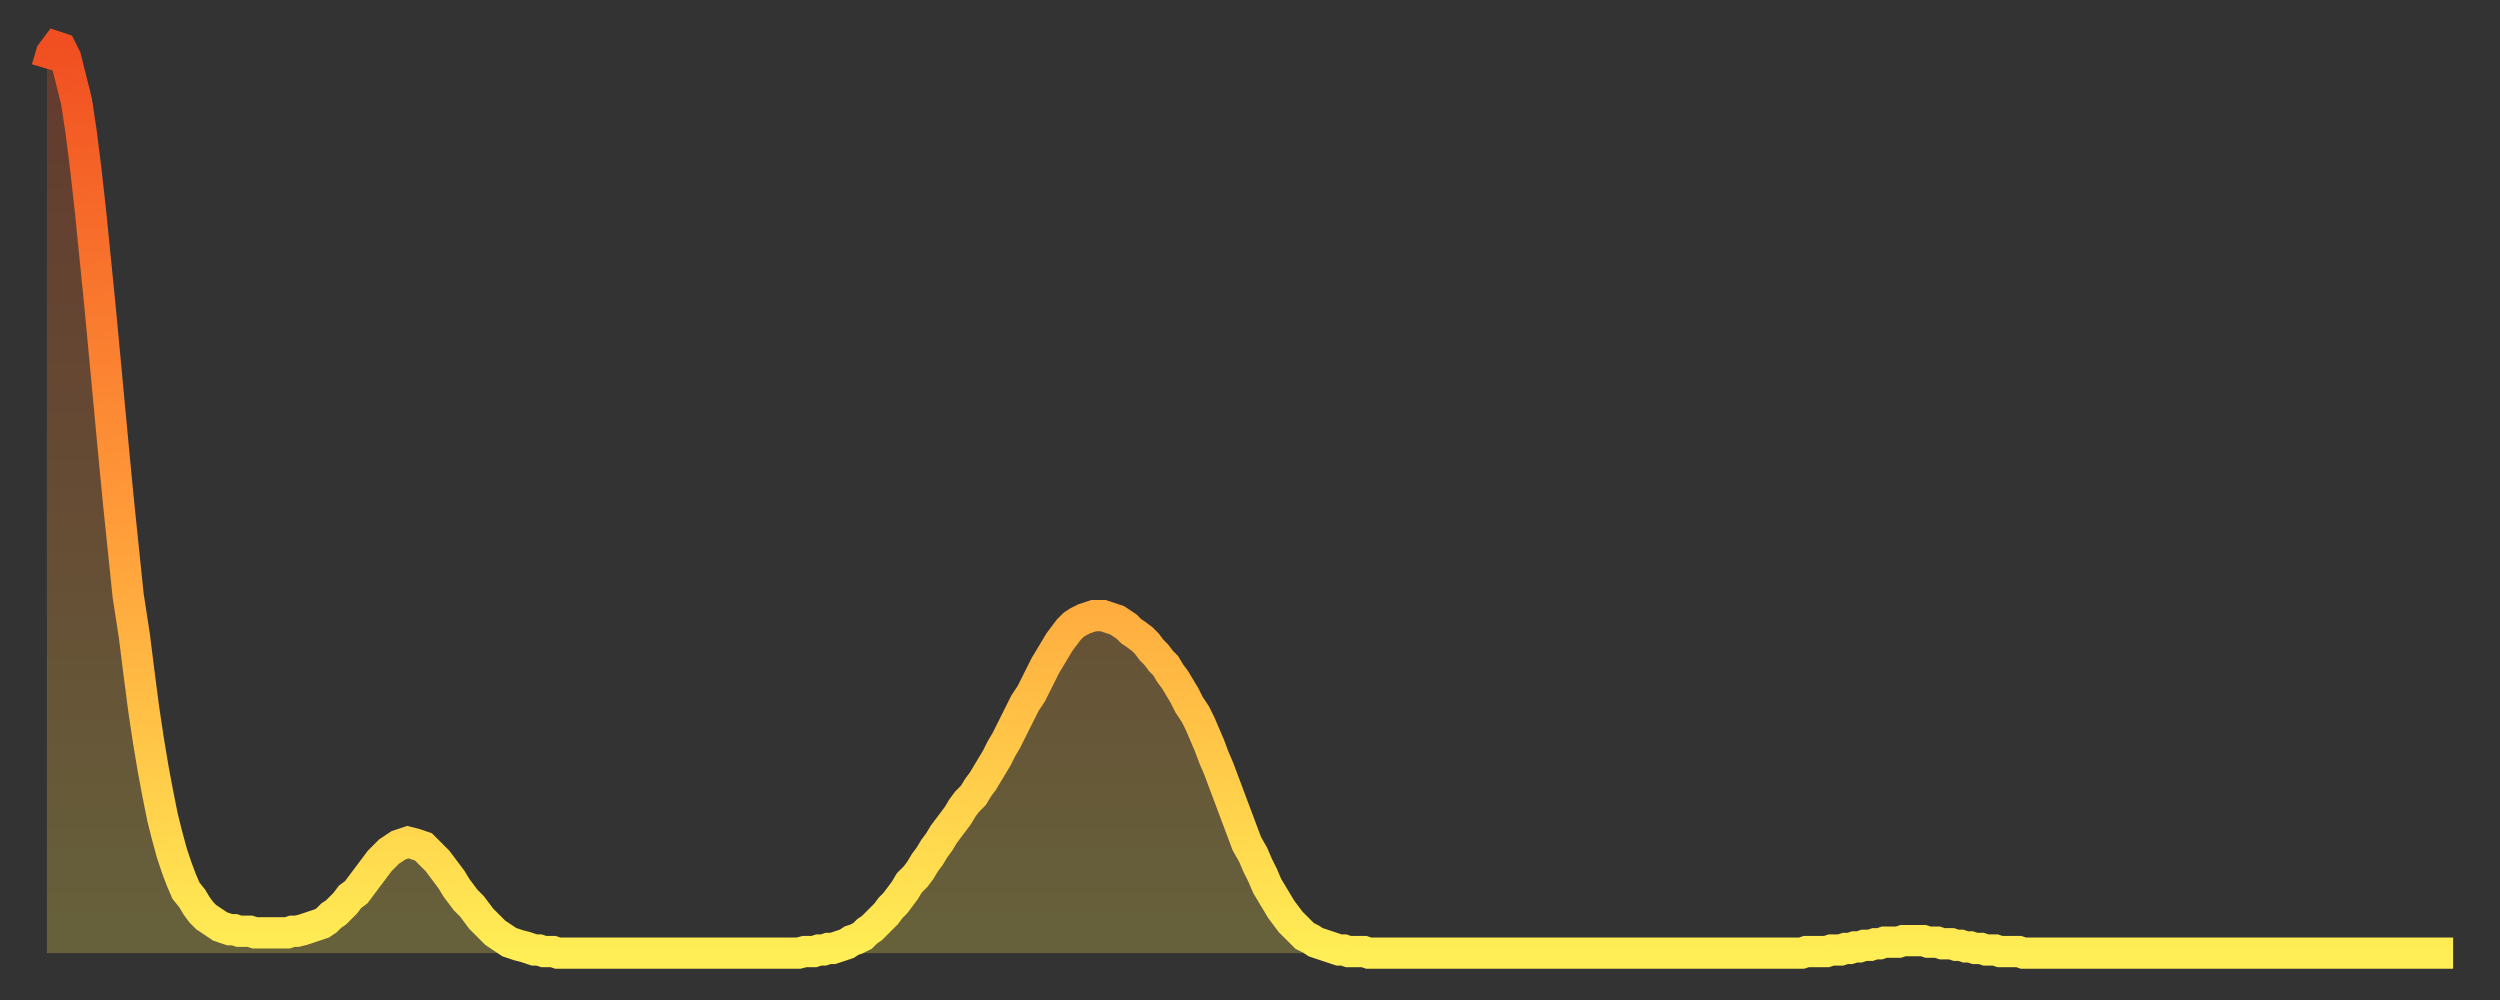
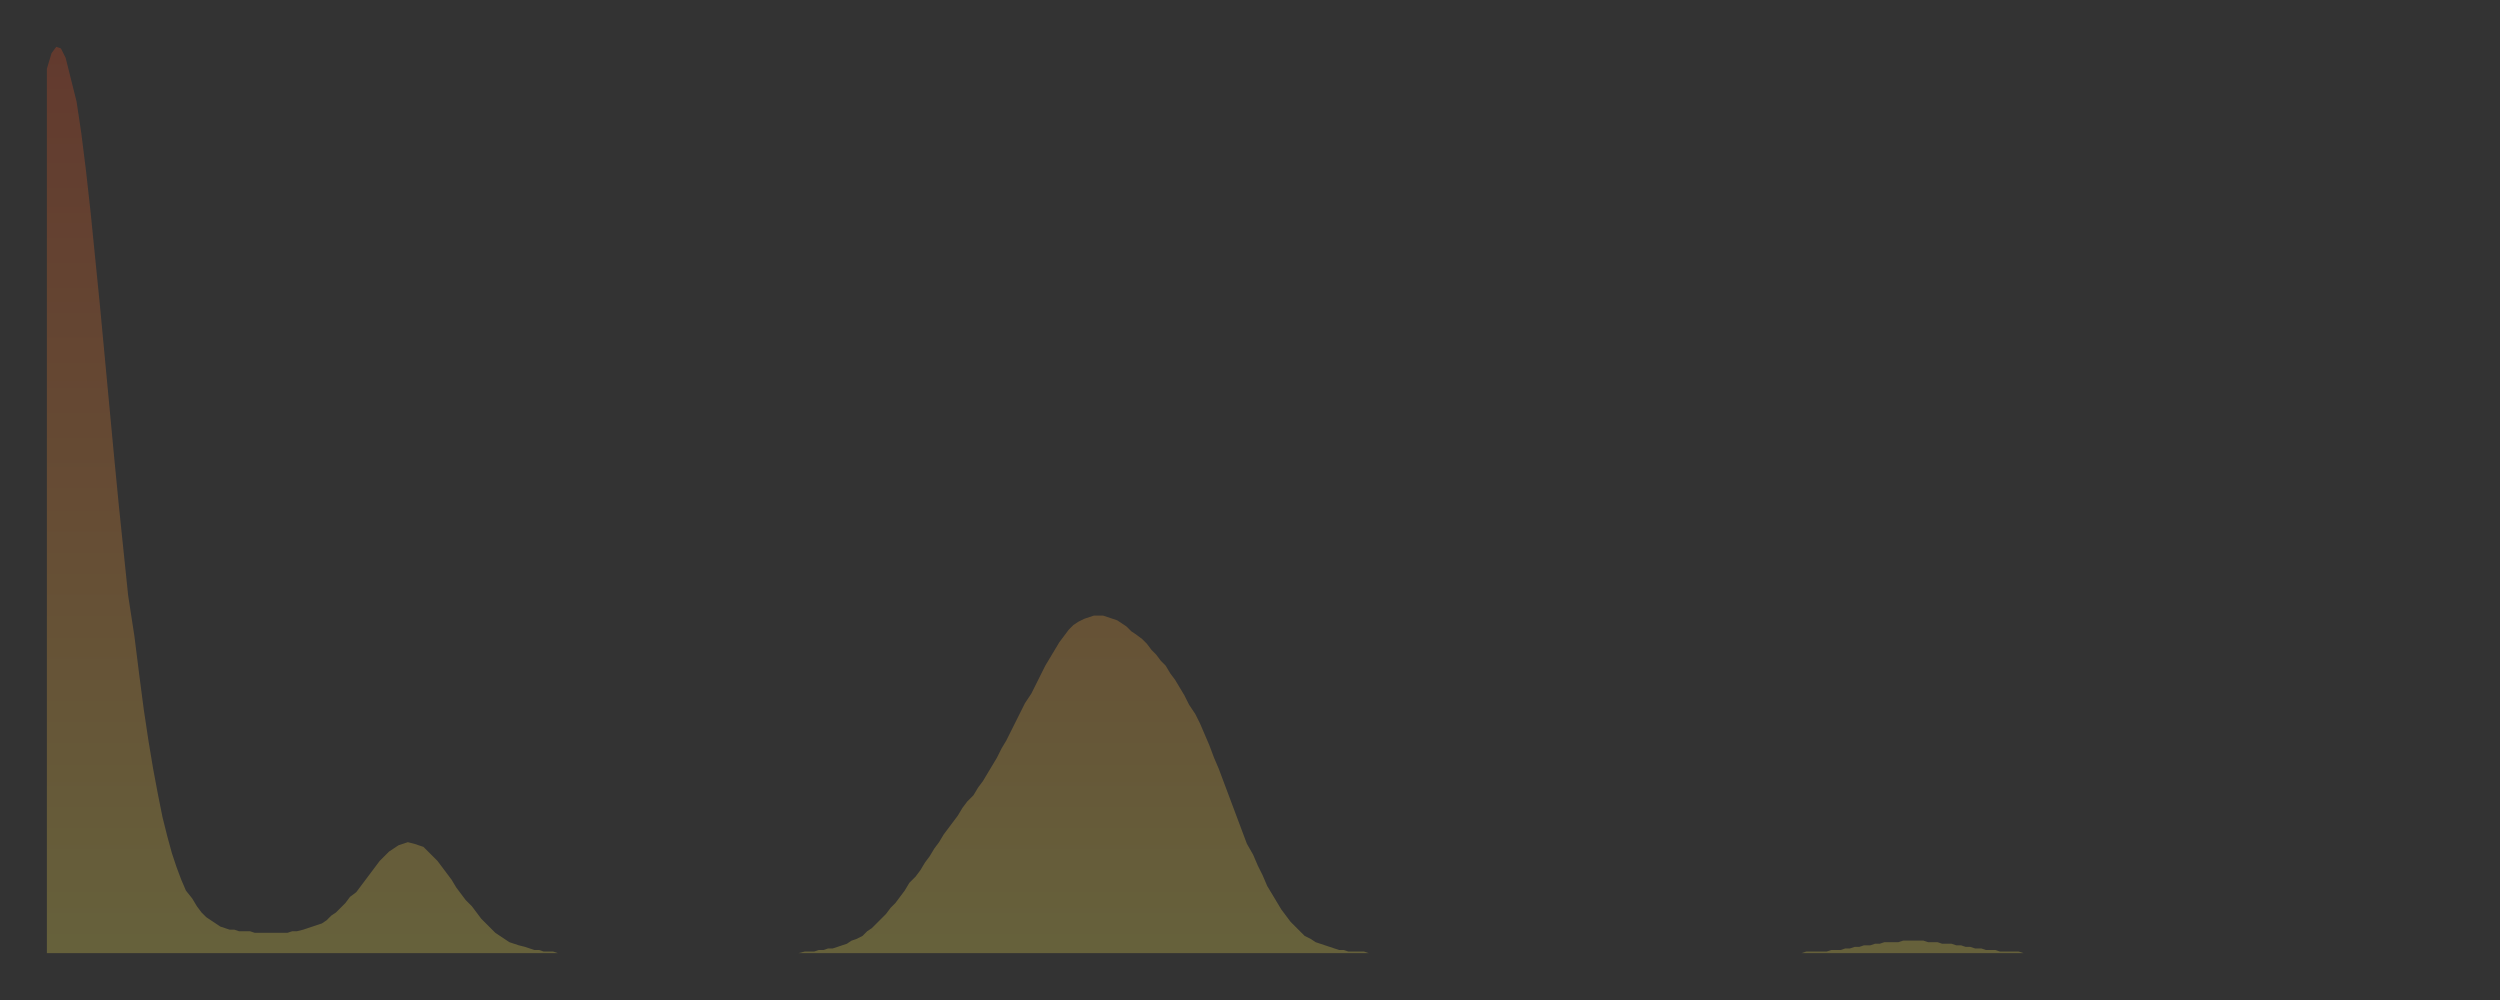
<svg xmlns="http://www.w3.org/2000/svg" baseProfile="full" height="64" version="1.1" width="160">
  <rect width="100%" height="100%" fill="#333333" stroke="none" />
  <defs>
    <linearGradient id="id149242" x1="0" x2="0" y1="0" y2="1">
      <stop offset="0%" stop-color="#f14f21" />
      <stop offset="50%" stop-color="#ff9838" />
      <stop offset="100%" stop-color="#ffee55" />
    </linearGradient>
  </defs>
  <g transform="translate(3,3)">
    <g>
-       <path d="M 0.0 1.4 0.3 0.4 0.6 0.0 0.9 0.1 1.2 0.7 1.5 1.9 1.9 3.5 2.2 5.5 2.5 7.9 2.8 10.6 3.1 13.6 3.4 16.6 3.7 19.8 4.0 23.0 4.3 26.2 4.6 29.3 4.9 32.2 5.2 35.1 5.6 37.7 5.9 40.1 6.2 42.4 6.5 44.4 6.8 46.2 7.1 47.8 7.4 49.3 7.7 50.5 8.0 51.6 8.3 52.5 8.6 53.3 8.9 54.0 9.3 54.5 9.6 55.0 9.9 55.4 10.2 55.7 10.5 55.9 10.8 56.1 11.1 56.3 11.4 56.4 11.7 56.5 12.0 56.5 12.3 56.6 12.7 56.6 13.0 56.6 13.3 56.7 13.6 56.7 13.9 56.7 14.2 56.7 14.5 56.7 14.8 56.7 15.1 56.7 15.4 56.7 15.7 56.6 16.0 56.6 16.4 56.5 16.7 56.4 17.0 56.3 17.3 56.2 17.6 56.1 17.9 55.9 18.2 55.6 18.5 55.4 18.8 55.1 19.1 54.8 19.4 54.4 19.8 54.1 20.1 53.7 20.4 53.3 20.7 52.9 21.0 52.5 21.3 52.1 21.6 51.8 21.9 51.5 22.2 51.3 22.5 51.1 22.8 51.0 23.1 50.9 23.5 51.0 23.8 51.1 24.1 51.2 24.4 51.5 24.7 51.8 25.0 52.1 25.3 52.5 25.6 52.9 25.9 53.3 26.2 53.8 26.5 54.2 26.8 54.6 27.2 55.0 27.5 55.4 27.8 55.8 28.1 56.1 28.4 56.4 28.7 56.7 29.0 56.9 29.3 57.1 29.6 57.3 29.9 57.4 30.2 57.5 30.6 57.6 30.9 57.7 31.2 57.8 31.5 57.8 31.8 57.9 32.1 57.9 32.4 57.9 32.7 58.0 33.0 58.0 33.3 58.0 33.6 58.0 33.9 58.0 34.3 58.0 34.6 58.0 34.9 58.0 35.2 58.0 35.5 58.0 35.8 58.0 36.1 58.0 36.4 58.0 36.7 58.0 37.0 58.0 37.3 58.0 37.7 58.0 38.0 58.0 38.3 58.0 38.6 58.0 38.9 58.0 39.2 58.0 39.5 58.0 39.8 58.0 40.1 58.0 40.4 58.0 40.7 58.0 41.0 58.0 41.4 58.0 41.7 58.0 42.0 58.0 42.3 58.0 42.6 58.0 42.9 58.0 43.2 58.0 43.5 58.0 43.8 58.0 44.1 58.0 44.4 58.0 44.7 58.0 45.1 58.0 45.4 58.0 45.7 58.0 46.0 58.0 46.3 58.0 46.6 58.0 46.9 58.0 47.2 58.0 47.5 58.0 47.8 58.0 48.1 58.0 48.5 57.9 48.8 57.9 49.1 57.9 49.4 57.8 49.7 57.8 50.0 57.7 50.3 57.7 50.6 57.6 50.9 57.5 51.2 57.4 51.5 57.2 51.8 57.1 52.2 56.9 52.5 56.6 52.8 56.4 53.1 56.1 53.4 55.8 53.7 55.5 54.0 55.1 54.3 54.8 54.6 54.4 54.9 54.0 55.2 53.5 55.6 53.1 55.9 52.7 56.2 52.2 56.5 51.8 56.8 51.3 57.1 50.9 57.4 50.4 57.7 50.0 58.0 49.6 58.3 49.2 58.6 48.7 58.9 48.3 59.3 47.9 59.6 47.4 59.9 47.0 60.2 46.5 60.5 46.0 60.8 45.5 61.1 44.9 61.4 44.4 61.7 43.8 62.0 43.2 62.3 42.6 62.6 42.0 63.0 41.4 63.3 40.8 63.6 40.2 63.9 39.6 64.2 39.1 64.5 38.6 64.8 38.1 65.1 37.7 65.4 37.3 65.7 37.0 66.0 36.8 66.4 36.6 66.7 36.5 67.0 36.4 67.3 36.4 67.6 36.4 67.9 36.5 68.2 36.6 68.5 36.7 68.8 36.9 69.1 37.1 69.4 37.4 69.7 37.6 70.1 37.9 70.4 38.2 70.7 38.6 71.0 38.9 71.3 39.3 71.6 39.6 71.9 40.1 72.2 40.5 72.5 41.0 72.8 41.5 73.1 42.1 73.5 42.7 73.8 43.3 74.1 44.0 74.4 44.7 74.7 45.5 75.0 46.2 75.3 47.0 75.6 47.8 75.9 48.6 76.2 49.4 76.5 50.2 76.8 51.0 77.2 51.7 77.5 52.4 77.8 53.0 78.1 53.7 78.4 54.2 78.7 54.7 79.0 55.2 79.3 55.6 79.6 56.0 79.9 56.3 80.2 56.6 80.5 56.9 80.9 57.1 81.2 57.3 81.5 57.4 81.8 57.5 82.1 57.6 82.4 57.7 82.7 57.8 83.0 57.8 83.3 57.9 83.6 57.9 83.9 57.9 84.3 57.9 84.6 58.0 84.9 58.0 85.2 58.0 85.5 58.0 85.8 58.0 86.1 58.0 86.4 58.0 86.7 58.0 87.0 58.0 87.3 58.0 87.6 58.0 88.0 58.0 88.3 58.0 88.6 58.0 88.9 58.0 89.2 58.0 89.5 58.0 89.8 58.0 90.1 58.0 90.4 58.0 90.7 58.0 91.0 58.0 91.4 58.0 91.7 58.0 92.0 58.0 92.3 58.0 92.6 58.0 92.9 58.0 93.2 58.0 93.5 58.0 93.8 58.0 94.1 58.0 94.4 58.0 94.7 58.0 95.1 58.0 95.4 58.0 95.7 58.0 96.0 58.0 96.3 58.0 96.6 58.0 96.9 58.0 97.2 58.0 97.5 58.0 97.8 58.0 98.1 58.0 98.4 58.0 98.8 58.0 99.1 58.0 99.4 58.0 99.7 58.0 100.0 58.0 100.3 58.0 100.6 58.0 100.9 58.0 101.2 58.0 101.5 58.0 101.8 58.0 102.2 58.0 102.5 58.0 102.8 58.0 103.1 58.0 103.4 58.0 103.7 58.0 104.0 58.0 104.3 58.0 104.6 58.0 104.9 58.0 105.2 58.0 105.5 58.0 105.9 58.0 106.2 58.0 106.5 58.0 106.8 58.0 107.1 58.0 107.4 58.0 107.7 58.0 108.0 58.0 108.3 58.0 108.6 58.0 108.9 58.0 109.3 58.0 109.6 58.0 109.9 58.0 110.2 58.0 110.5 58.0 110.8 58.0 111.1 58.0 111.4 58.0 111.7 58.0 112.0 58.0 112.3 58.0 112.6 57.9 113.0 57.9 113.3 57.9 113.6 57.9 113.9 57.9 114.2 57.8 114.5 57.8 114.8 57.8 115.1 57.7 115.4 57.7 115.7 57.6 116.0 57.6 116.3 57.5 116.7 57.5 117.0 57.4 117.3 57.4 117.6 57.3 117.9 57.3 118.2 57.3 118.5 57.3 118.8 57.2 119.1 57.2 119.4 57.2 119.7 57.2 120.1 57.2 120.4 57.3 120.7 57.3 121.0 57.3 121.3 57.4 121.6 57.4 121.9 57.4 122.2 57.5 122.5 57.5 122.8 57.6 123.1 57.6 123.4 57.7 123.8 57.7 124.1 57.8 124.4 57.8 124.7 57.8 125.0 57.9 125.3 57.9 125.6 57.9 125.9 57.9 126.2 57.9 126.5 58.0 126.8 58.0 127.2 58.0 127.5 58.0 127.8 58.0 128.1 58.0 128.4 58.0 128.7 58.0 129.0 58.0 129.3 58.0 129.6 58.0 129.9 58.0 130.2 58.0 130.5 58.0 130.9 58.0 131.2 58.0 131.5 58.0 131.8 58.0 132.1 58.0 132.4 58.0 132.7 58.0 133.0 58.0 133.3 58.0 133.6 58.0 133.9 58.0 134.2 58.0 134.6 58.0 134.9 58.0 135.2 58.0 135.5 58.0 135.8 58.0 136.1 58.0 136.4 58.0 136.7 58.0 137.0 58.0 137.3 58.0 137.6 58.0 138.0 58.0 138.3 58.0 138.6 58.0 138.9 58.0 139.2 58.0 139.5 58.0 139.8 58.0 140.1 58.0 140.4 58.0 140.7 58.0 141.0 58.0 141.3 58.0 141.7 58.0 142.0 58.0 142.3 58.0 142.6 58.0 142.9 58.0 143.2 58.0 143.5 58.0 143.8 58.0 144.1 58.0 144.4 58.0 144.7 58.0 145.1 58.0 145.4 58.0 145.7 58.0 146.0 58.0 146.3 58.0 146.6 58.0 146.9 58.0 147.2 58.0 147.5 58.0 147.8 58.0 148.1 58.0 148.4 58.0 148.8 58.0 149.1 58.0 149.4 58.0 149.7 58.0 150.0 58.0 150.3 58.0 150.6 58.0 150.9 58.0 151.2 58.0 151.5 58.0 151.8 58.0 152.1 58.0 152.5 58.0 152.8 58.0 153.1 58.0 153.4 58.0 153.7 58.0 154.0 58.0" fill="none" id="graph-curve" opacity="1" stroke="url(#id149242)" stroke-width="2" />
      <path d="M 0 58 L 0.0 1.4 0.3 0.4 0.6 0.0 0.9 0.1 1.2 0.7 1.5 1.9 1.9 3.5 2.2 5.5 2.5 7.9 2.8 10.6 3.1 13.6 3.4 16.6 3.7 19.8 4.0 23.0 4.3 26.2 4.6 29.3 4.9 32.2 5.2 35.1 5.6 37.7 5.9 40.1 6.2 42.4 6.5 44.4 6.8 46.2 7.1 47.8 7.4 49.3 7.7 50.5 8.0 51.6 8.3 52.5 8.6 53.3 8.9 54.0 9.3 54.5 9.6 55.0 9.9 55.4 10.2 55.7 10.5 55.9 10.8 56.1 11.1 56.3 11.4 56.4 11.7 56.5 12.0 56.5 12.3 56.6 12.7 56.6 13.0 56.6 13.3 56.7 13.6 56.7 13.9 56.7 14.2 56.7 14.5 56.7 14.8 56.7 15.1 56.7 15.4 56.7 15.7 56.6 16.0 56.6 16.4 56.5 16.7 56.4 17.0 56.3 17.3 56.2 17.6 56.1 17.9 55.9 18.2 55.6 18.5 55.4 18.8 55.1 19.1 54.8 19.4 54.4 19.8 54.1 20.1 53.7 20.4 53.3 20.7 52.9 21.0 52.5 21.3 52.1 21.6 51.8 21.9 51.5 22.2 51.3 22.5 51.1 22.8 51.0 23.1 50.9 23.5 51.0 23.8 51.1 24.1 51.2 24.4 51.5 24.7 51.8 25.0 52.1 25.3 52.5 25.6 52.9 25.9 53.3 26.2 53.8 26.5 54.2 26.8 54.6 27.2 55.0 27.5 55.4 27.8 55.8 28.1 56.1 28.4 56.4 28.7 56.7 29.0 56.9 29.3 57.1 29.6 57.3 29.9 57.4 30.2 57.5 30.6 57.6 30.9 57.7 31.2 57.8 31.5 57.8 31.8 57.9 32.1 57.9 32.4 57.9 32.7 58.0 33.0 58.0 33.3 58.0 33.6 58.0 33.9 58.0 34.3 58.0 34.6 58.0 34.9 58.0 35.2 58.0 35.5 58.0 35.8 58.0 36.1 58.0 36.4 58.0 36.7 58.0 37.0 58.0 37.3 58.0 37.7 58.0 38.0 58.0 38.3 58.0 38.6 58.0 38.9 58.0 39.2 58.0 39.5 58.0 39.8 58.0 40.1 58.0 40.4 58.0 40.7 58.0 41.0 58.0 41.4 58.0 41.7 58.0 42.0 58.0 42.3 58.0 42.6 58.0 42.9 58.0 43.2 58.0 43.5 58.0 43.8 58.0 44.1 58.0 44.4 58.0 44.7 58.0 45.1 58.0 45.4 58.0 45.7 58.0 46.0 58.0 46.3 58.0 46.6 58.0 46.9 58.0 47.2 58.0 47.5 58.0 47.8 58.0 48.1 58.0 48.5 57.9 48.8 57.9 49.1 57.9 49.4 57.8 49.7 57.8 50.0 57.7 50.3 57.7 50.6 57.6 50.9 57.5 51.2 57.4 51.5 57.2 51.8 57.1 52.2 56.9 52.5 56.6 52.8 56.4 53.1 56.1 53.4 55.8 53.7 55.5 54.0 55.1 54.3 54.8 54.6 54.4 54.9 54.0 55.2 53.5 55.6 53.1 55.9 52.7 56.2 52.2 56.5 51.8 56.8 51.3 57.1 50.9 57.4 50.4 57.7 50.0 58.0 49.6 58.3 49.2 58.6 48.7 58.9 48.3 59.3 47.9 59.6 47.4 59.9 47.0 60.2 46.5 60.5 46.0 60.8 45.5 61.1 44.9 61.4 44.4 61.7 43.8 62.0 43.2 62.3 42.6 62.6 42.0 63.0 41.4 63.3 40.8 63.6 40.2 63.9 39.6 64.2 39.1 64.5 38.6 64.8 38.1 65.1 37.7 65.4 37.3 65.7 37.0 66.0 36.8 66.4 36.6 66.7 36.5 67.0 36.4 67.3 36.4 67.6 36.4 67.9 36.5 68.2 36.6 68.5 36.7 68.8 36.9 69.1 37.1 69.4 37.4 69.7 37.6 70.1 37.9 70.4 38.2 70.7 38.6 71.0 38.9 71.3 39.3 71.6 39.6 71.9 40.1 72.2 40.5 72.5 41.0 72.8 41.5 73.1 42.1 73.5 42.7 73.8 43.3 74.1 44.0 74.4 44.7 74.7 45.5 75.0 46.2 75.3 47.0 75.6 47.8 75.9 48.6 76.2 49.4 76.5 50.2 76.8 51.0 77.2 51.7 77.5 52.4 77.8 53.0 78.1 53.7 78.4 54.2 78.7 54.7 79.0 55.2 79.3 55.6 79.6 56.0 79.9 56.3 80.2 56.6 80.5 56.9 80.9 57.1 81.2 57.3 81.5 57.4 81.8 57.5 82.1 57.6 82.4 57.7 82.7 57.8 83.0 57.8 83.3 57.9 83.6 57.9 83.9 57.9 84.3 57.9 84.6 58.0 84.9 58.0 85.2 58.0 85.5 58.0 85.8 58.0 86.1 58.0 86.4 58.0 86.7 58.0 87.0 58.0 87.3 58.0 87.6 58.0 88.0 58.0 88.3 58.0 88.6 58.0 88.9 58.0 89.2 58.0 89.5 58.0 89.8 58.0 90.1 58.0 90.4 58.0 90.7 58.0 91.0 58.0 91.4 58.0 91.7 58.0 92.0 58.0 92.3 58.0 92.6 58.0 92.9 58.0 93.2 58.0 93.5 58.0 93.8 58.0 94.1 58.0 94.4 58.0 94.7 58.0 95.1 58.0 95.4 58.0 95.7 58.0 96.0 58.0 96.3 58.0 96.6 58.0 96.9 58.0 97.2 58.0 97.5 58.0 97.8 58.0 98.1 58.0 98.4 58.0 98.8 58.0 99.1 58.0 99.4 58.0 99.7 58.0 100.0 58.0 100.3 58.0 100.6 58.0 100.9 58.0 101.2 58.0 101.5 58.0 101.8 58.0 102.2 58.0 102.5 58.0 102.8 58.0 103.1 58.0 103.4 58.0 103.7 58.0 104.0 58.0 104.3 58.0 104.6 58.0 104.9 58.0 105.2 58.0 105.5 58.0 105.9 58.0 106.2 58.0 106.5 58.0 106.8 58.0 107.1 58.0 107.4 58.0 107.7 58.0 108.0 58.0 108.3 58.0 108.6 58.0 108.9 58.0 109.3 58.0 109.6 58.0 109.9 58.0 110.2 58.0 110.5 58.0 110.8 58.0 111.1 58.0 111.4 58.0 111.7 58.0 112.0 58.0 112.3 58.0 112.6 57.9 113.0 57.9 113.3 57.9 113.6 57.9 113.9 57.9 114.2 57.8 114.5 57.8 114.8 57.8 115.1 57.7 115.4 57.7 115.7 57.6 116.0 57.6 116.3 57.5 116.7 57.5 117.0 57.4 117.3 57.4 117.6 57.3 117.9 57.3 118.2 57.3 118.5 57.3 118.8 57.2 119.1 57.2 119.4 57.2 119.7 57.2 120.1 57.2 120.4 57.3 120.7 57.3 121.0 57.3 121.3 57.4 121.6 57.4 121.9 57.4 122.2 57.5 122.5 57.5 122.8 57.6 123.1 57.6 123.4 57.7 123.8 57.7 124.1 57.8 124.4 57.8 124.7 57.8 125.0 57.9 125.3 57.9 125.6 57.9 125.9 57.9 126.2 57.9 126.5 58.0 126.8 58.0 127.2 58.0 127.5 58.0 127.8 58.0 128.1 58.0 128.4 58.0 128.7 58.0 129.0 58.0 129.3 58.0 129.6 58.0 129.9 58.0 130.2 58.0 130.5 58.0 130.9 58.0 131.2 58.0 131.5 58.0 131.8 58.0 132.1 58.0 132.4 58.0 132.7 58.0 133.0 58.0 133.3 58.0 133.6 58.0 133.9 58.0 134.2 58.0 134.6 58.0 134.9 58.0 135.2 58.0 135.5 58.0 135.8 58.0 136.1 58.0 136.4 58.0 136.7 58.0 137.0 58.0 137.3 58.0 137.6 58.0 138.0 58.0 138.3 58.0 138.6 58.0 138.9 58.0 139.2 58.0 139.5 58.0 139.8 58.0 140.1 58.0 140.4 58.0 140.7 58.0 141.0 58.0 141.3 58.0 141.7 58.0 142.0 58.0 142.3 58.0 142.6 58.0 142.9 58.0 143.2 58.0 143.5 58.0 143.8 58.0 144.1 58.0 144.4 58.0 144.7 58.0 145.1 58.0 145.4 58.0 145.7 58.0 146.0 58.0 146.3 58.0 146.6 58.0 146.9 58.0 147.2 58.0 147.5 58.0 147.8 58.0 148.1 58.0 148.4 58.0 148.8 58.0 149.1 58.0 149.4 58.0 149.7 58.0 150.0 58.0 150.3 58.0 150.6 58.0 150.9 58.0 151.2 58.0 151.5 58.0 151.8 58.0 152.1 58.0 152.5 58.0 152.8 58.0 153.1 58.0 153.4 58.0 153.7 58.0 154.0 58.0 154 58" fill="url(#id149242)" fill-opacity=".25" id="graph-shadow" />
    </g>
  </g>
</svg>